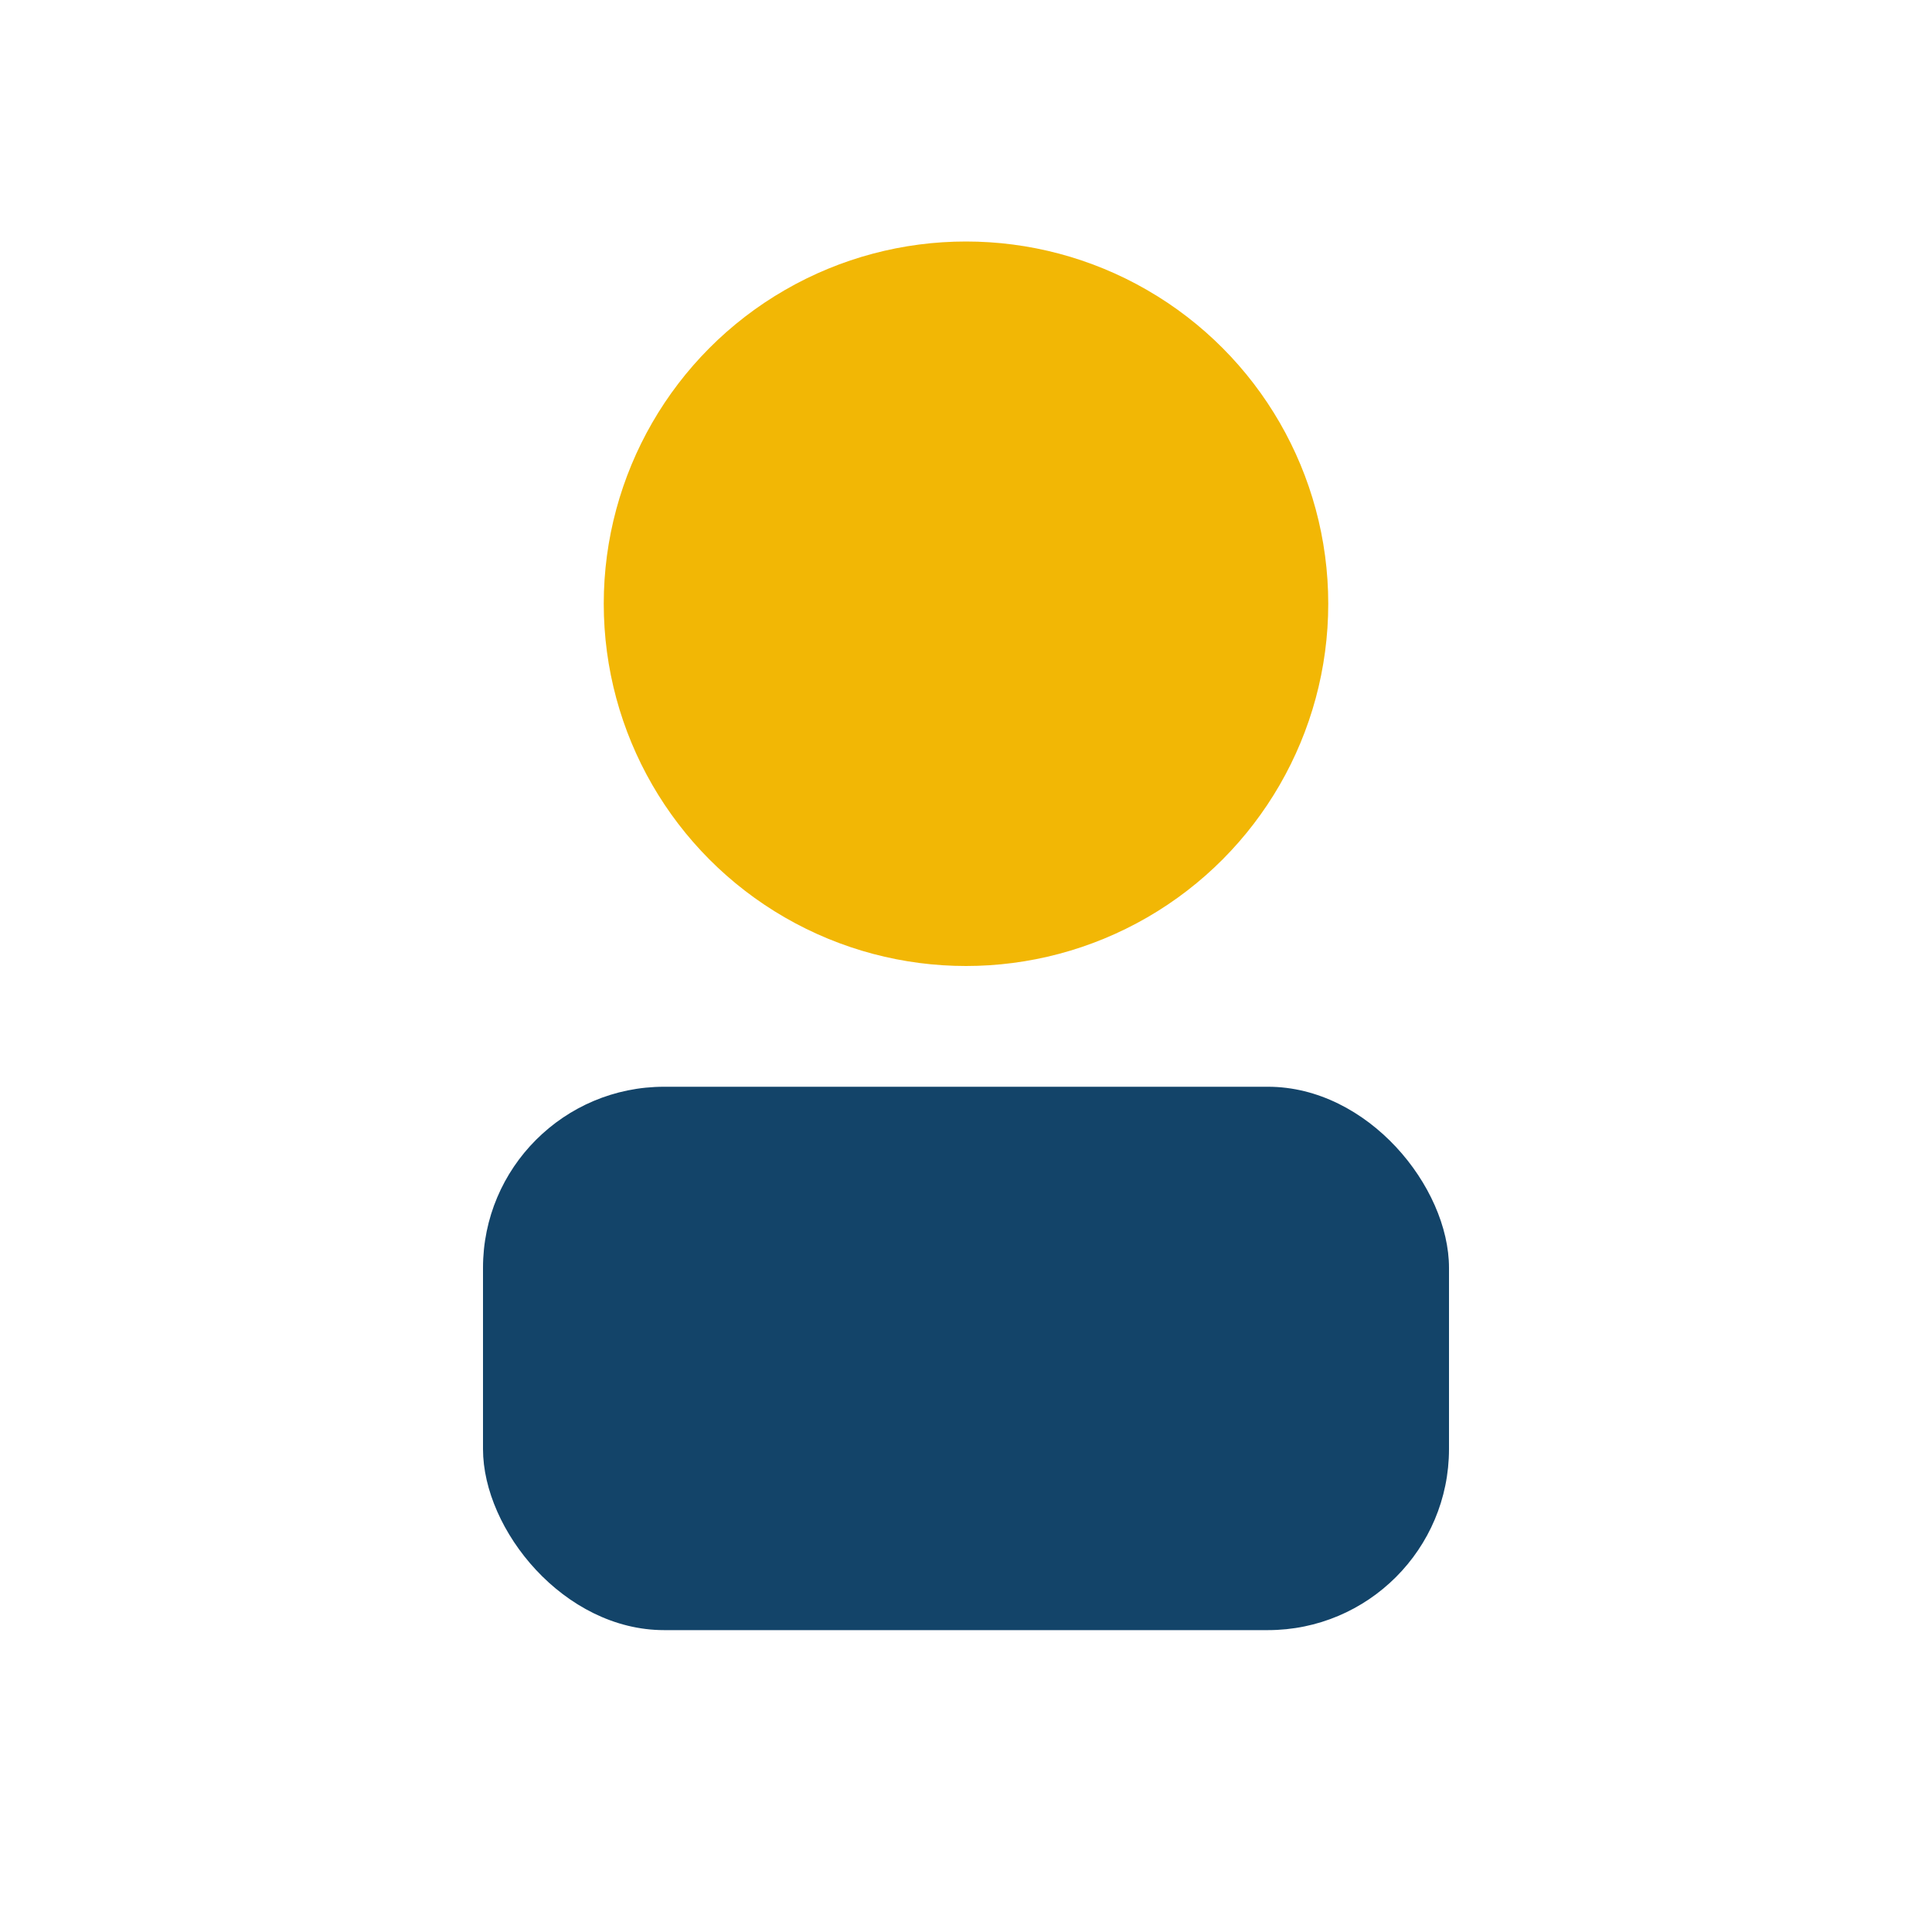
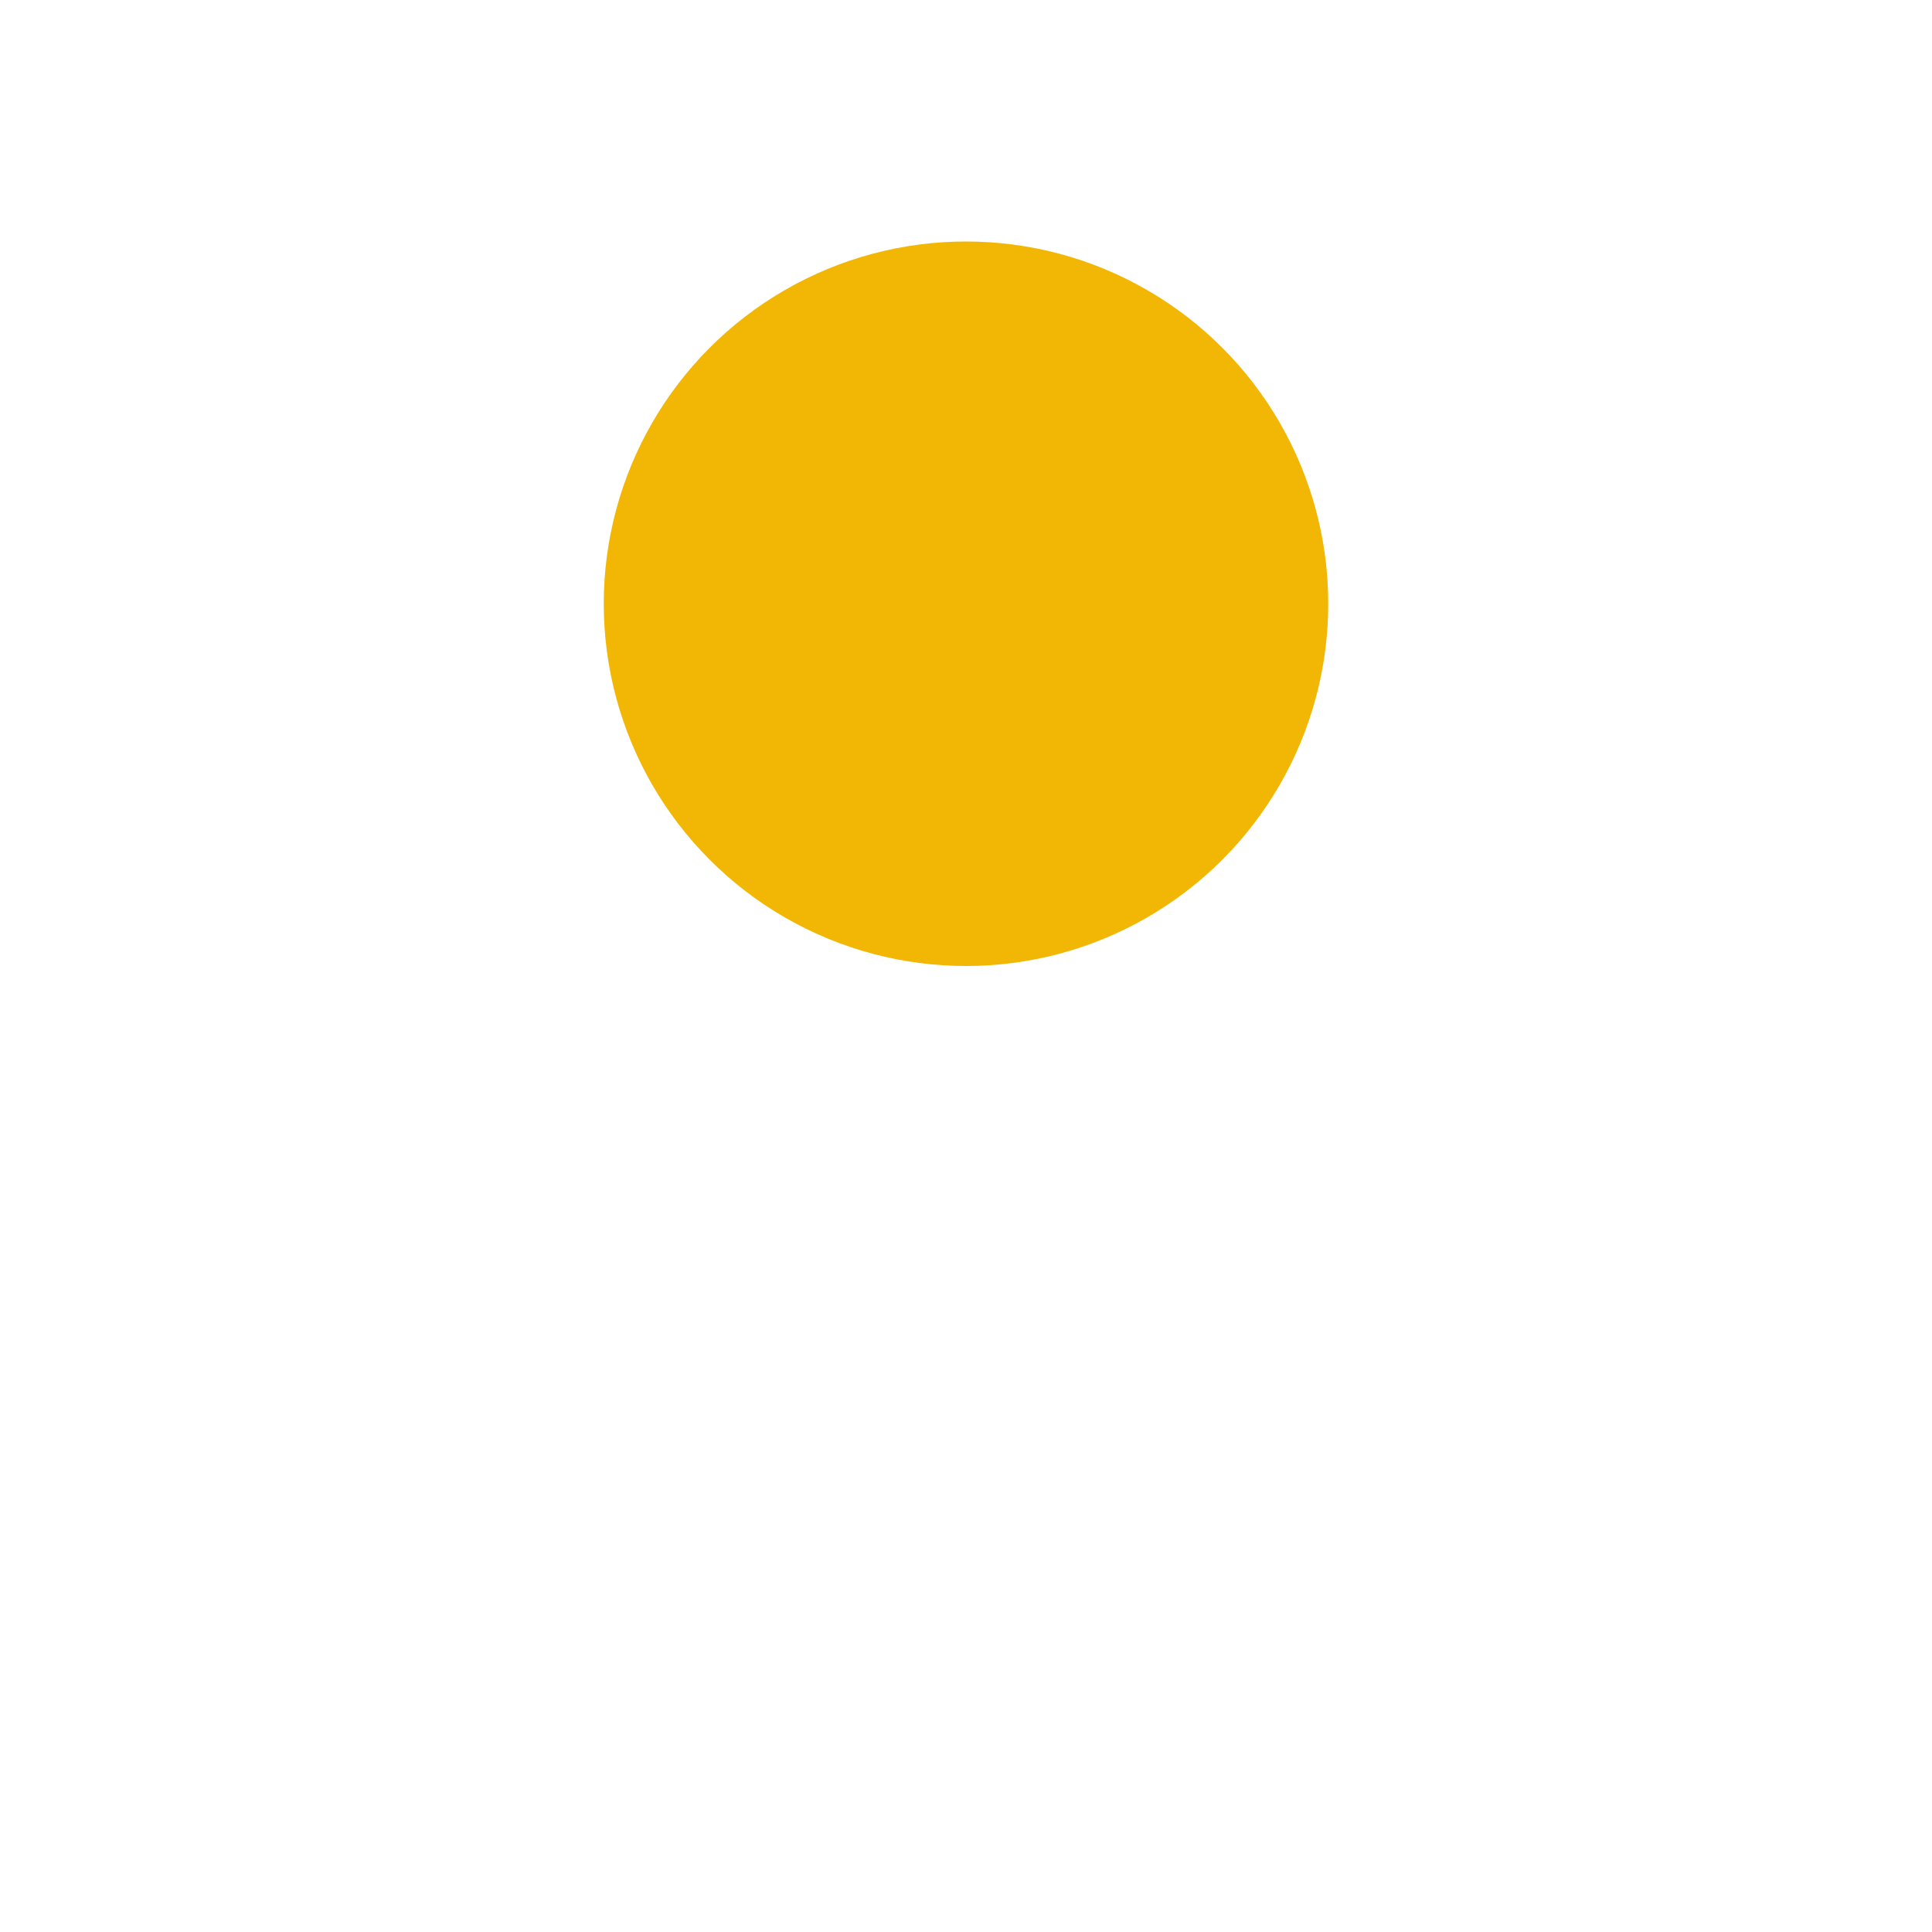
<svg xmlns="http://www.w3.org/2000/svg" width="32" height="32" viewBox="0 0 32 32">
  <circle cx="16" cy="10" r="6" fill="#F2B705" />
-   <rect x="8" y="18" width="16" height="9" rx="3" fill="#134469" />
</svg>